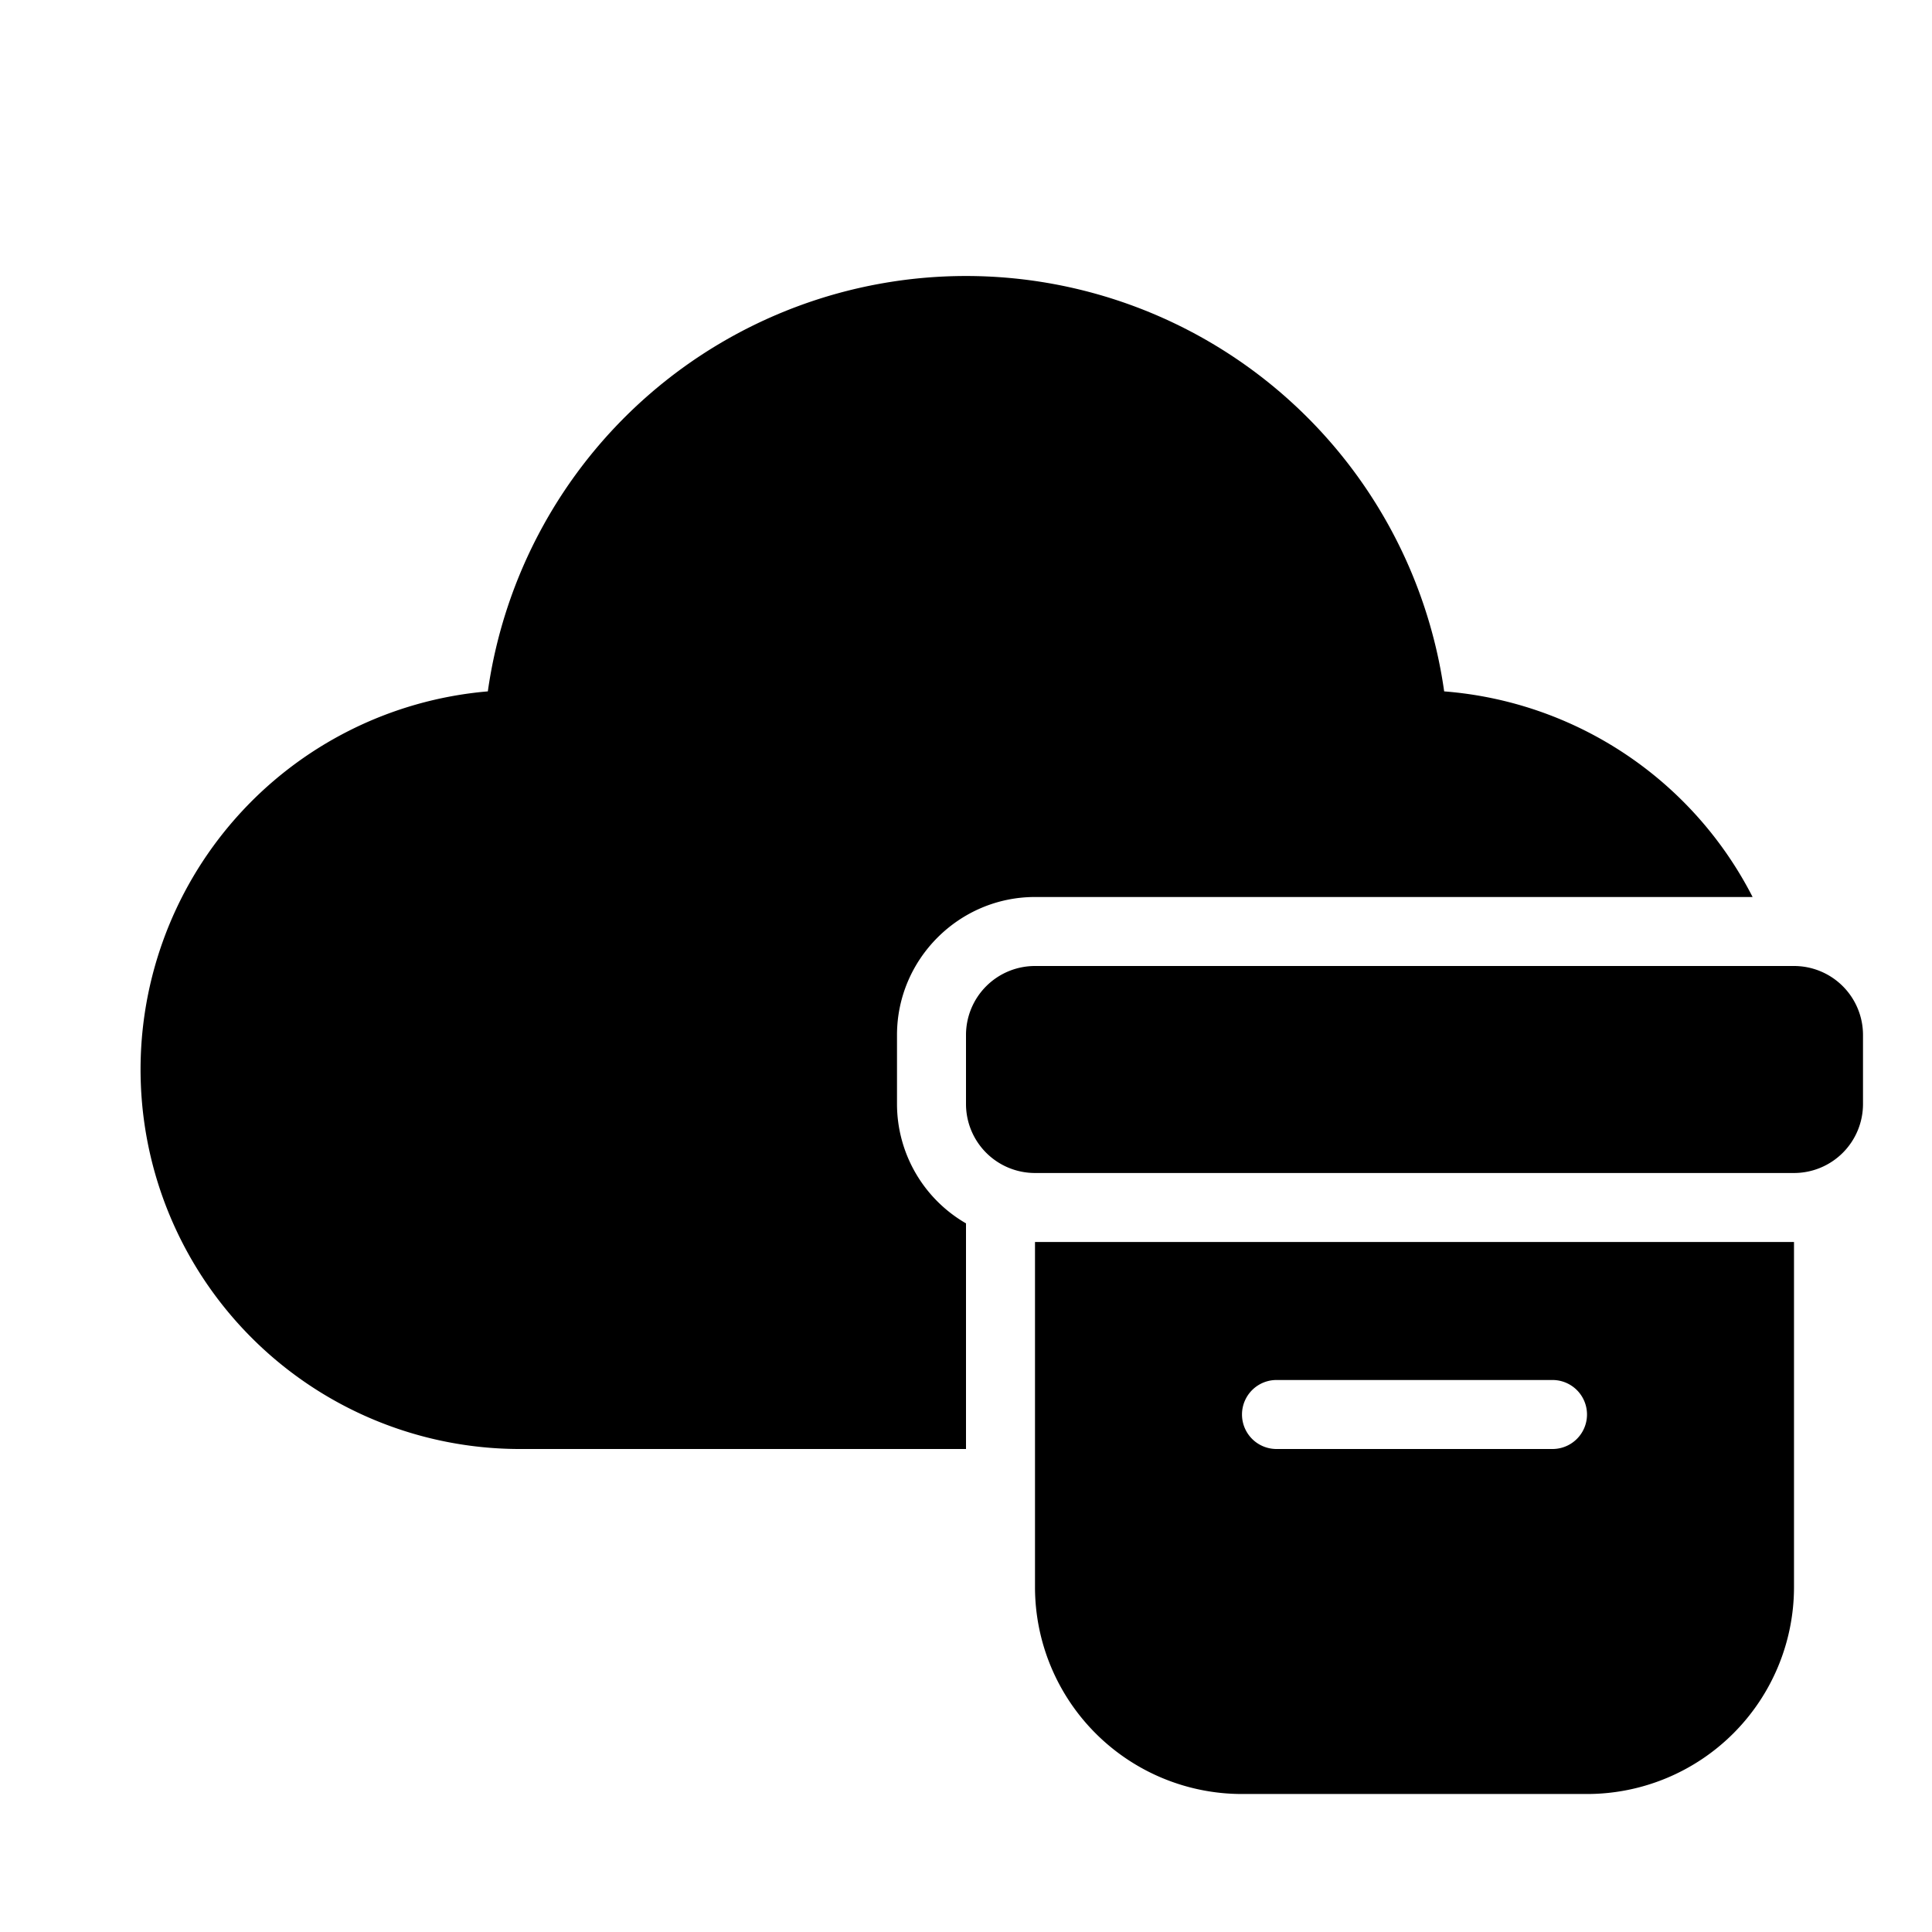
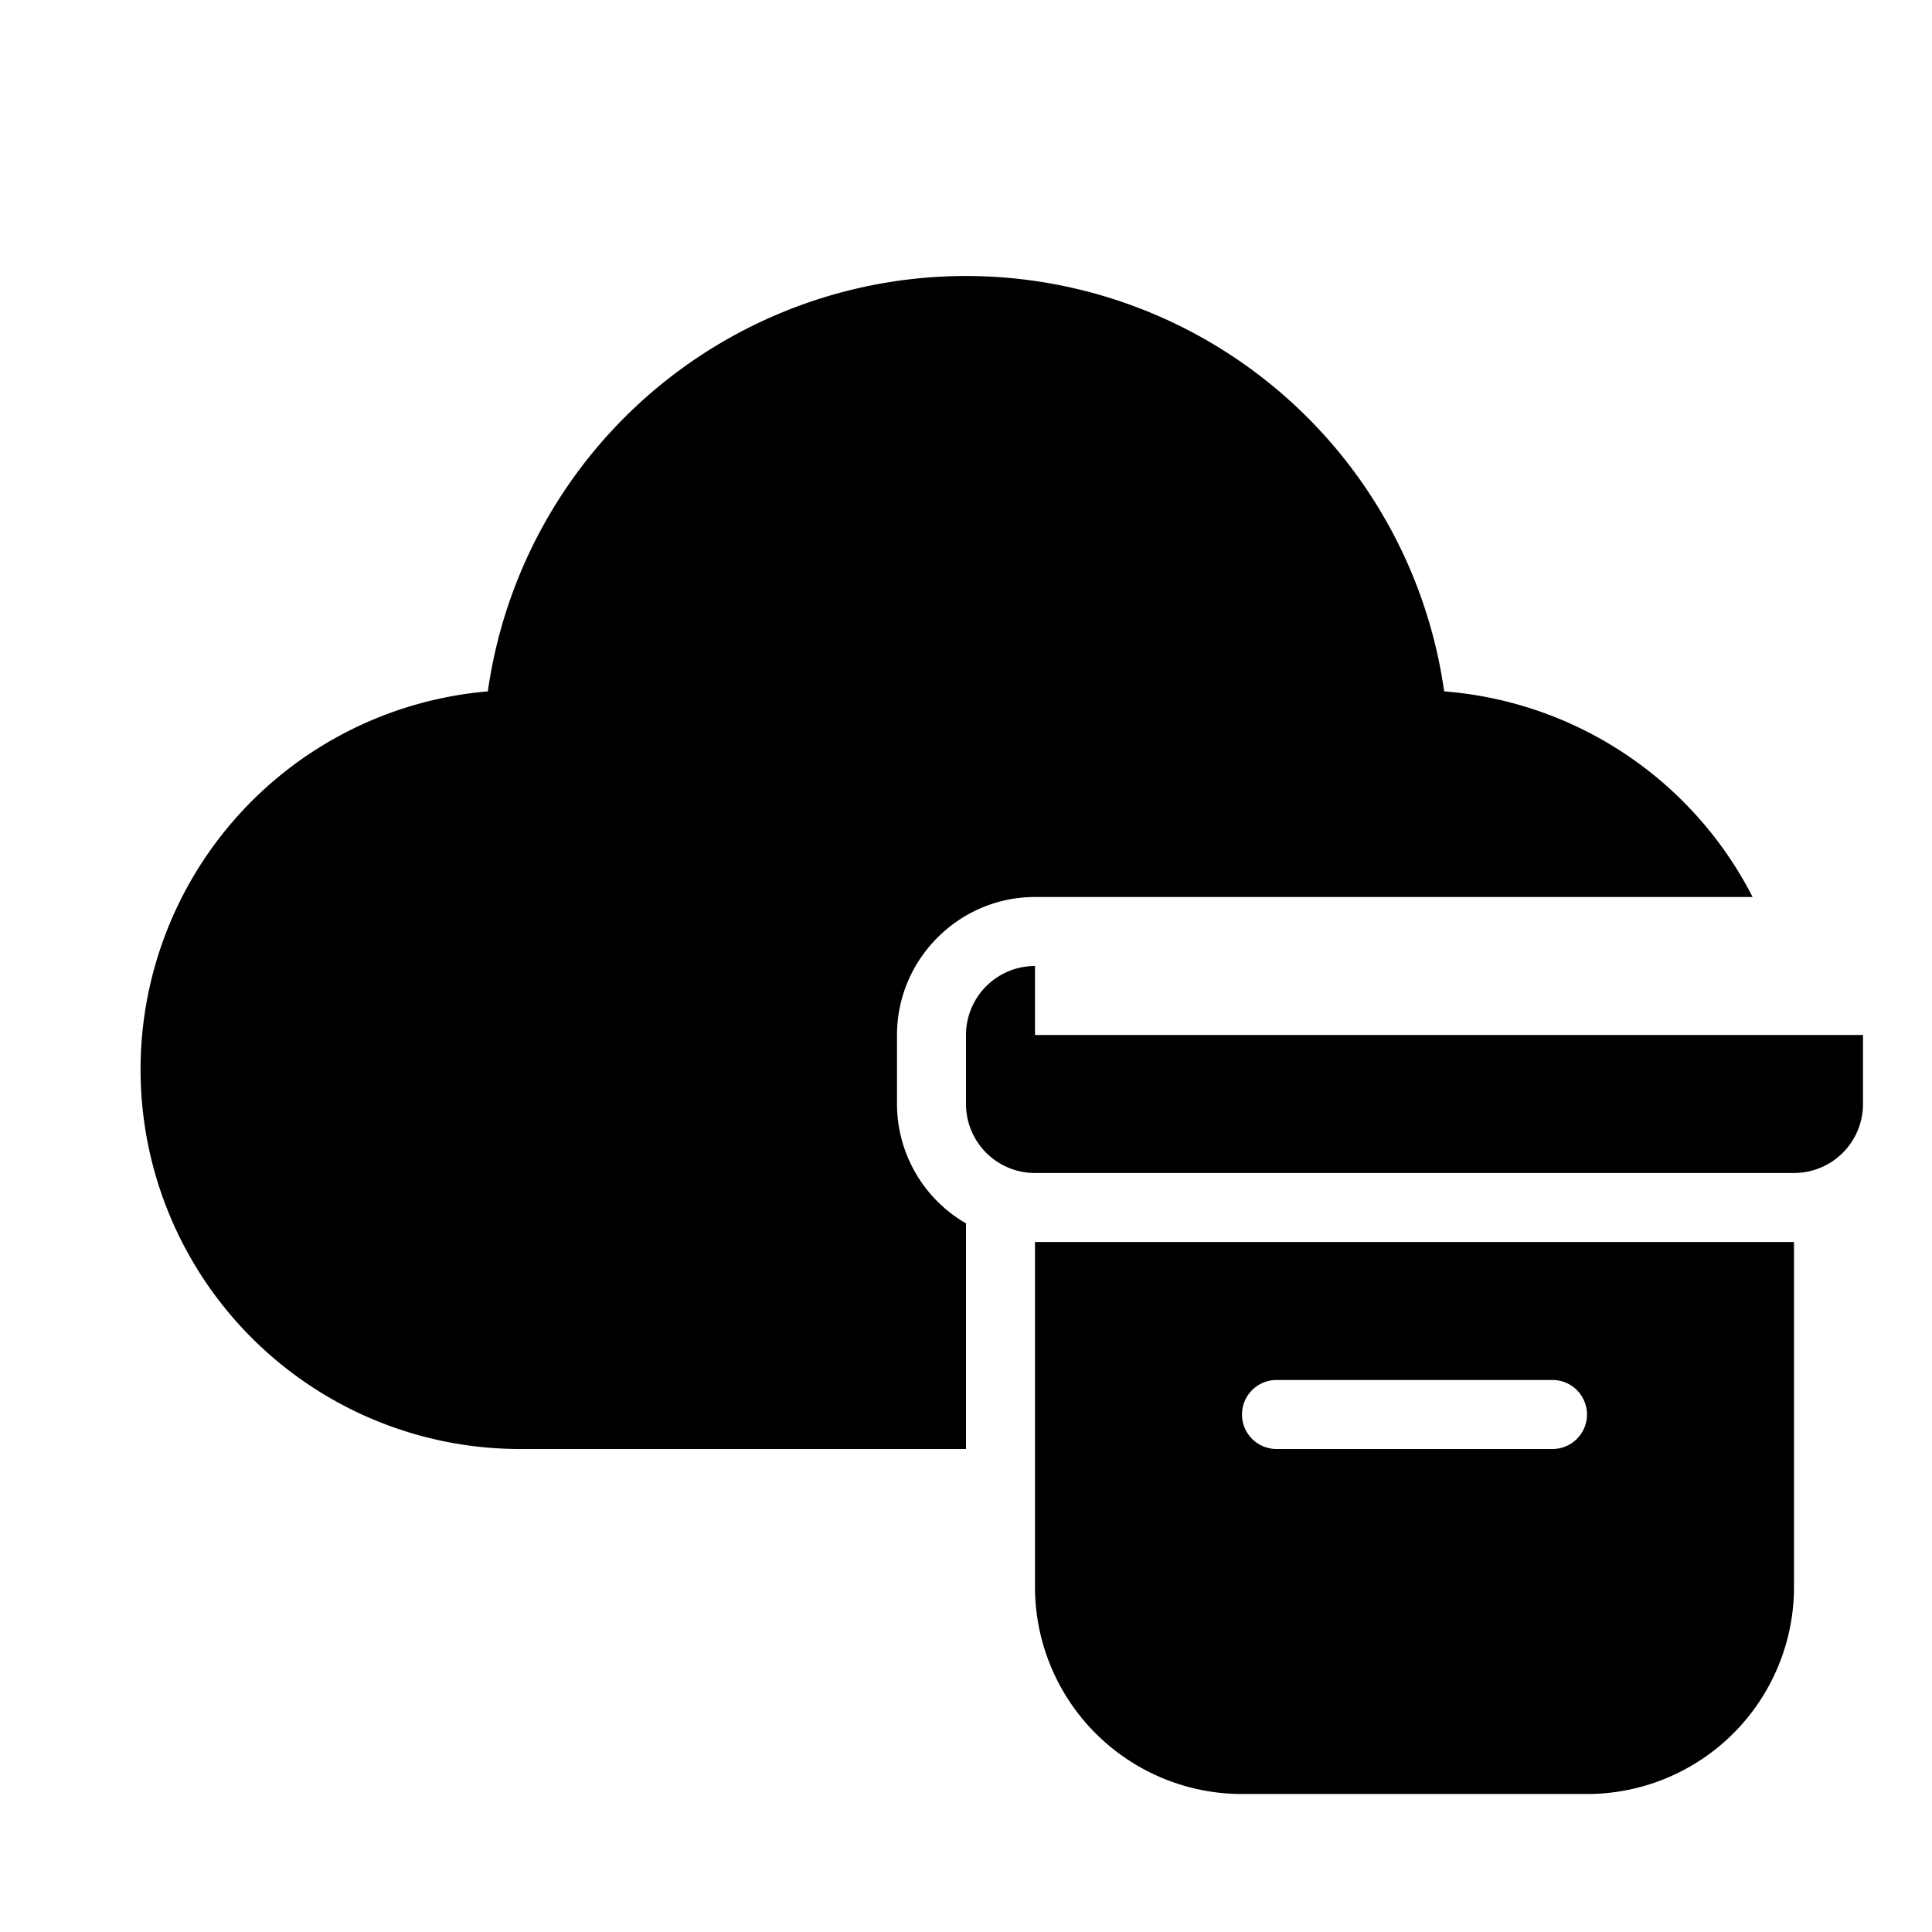
<svg xmlns="http://www.w3.org/2000/svg" width="28" height="28" viewBox="0 0 28 28">
-   <path d="M14 4a7 7 0 0 0-6.93 6.02A5.5 5.5 0 0 0 7.5 21H14v-3.27A2 2 0 0 1 13 16v-1c0-1.1.9-2 2-2h10.4a5.5 5.5 0 0 0-4.47-2.98A7 7 0 0 0 14 4Zm1 10a1 1 0 0 0-1 1v1a1 1 0 0 0 1 1h11a1 1 0 0 0 1-1v-1a1 1 0 0 0-1-1H15Zm0 4h11v5a3 3 0 0 1-3 3h-5a3 3 0 0 1-3-3v-5Zm7.5 2h-4a.5.5 0 0 0 0 1h4a.5.5 0 0 0 0-1Z" />
+   <path d="M14 4a7 7 0 0 0-6.93 6.02A5.5 5.5 0 0 0 7.5 21H14v-3.27A2 2 0 0 1 13 16v-1c0-1.1.9-2 2-2h10.4a5.5 5.5 0 0 0-4.47-2.98A7 7 0 0 0 14 4Zm1 10a1 1 0 0 0-1 1v1a1 1 0 0 0 1 1h11a1 1 0 0 0 1-1v-1H15Zm0 4h11v5a3 3 0 0 1-3 3h-5a3 3 0 0 1-3-3v-5Zm7.5 2h-4a.5.5 0 0 0 0 1h4a.5.5 0 0 0 0-1Z" />
</svg>